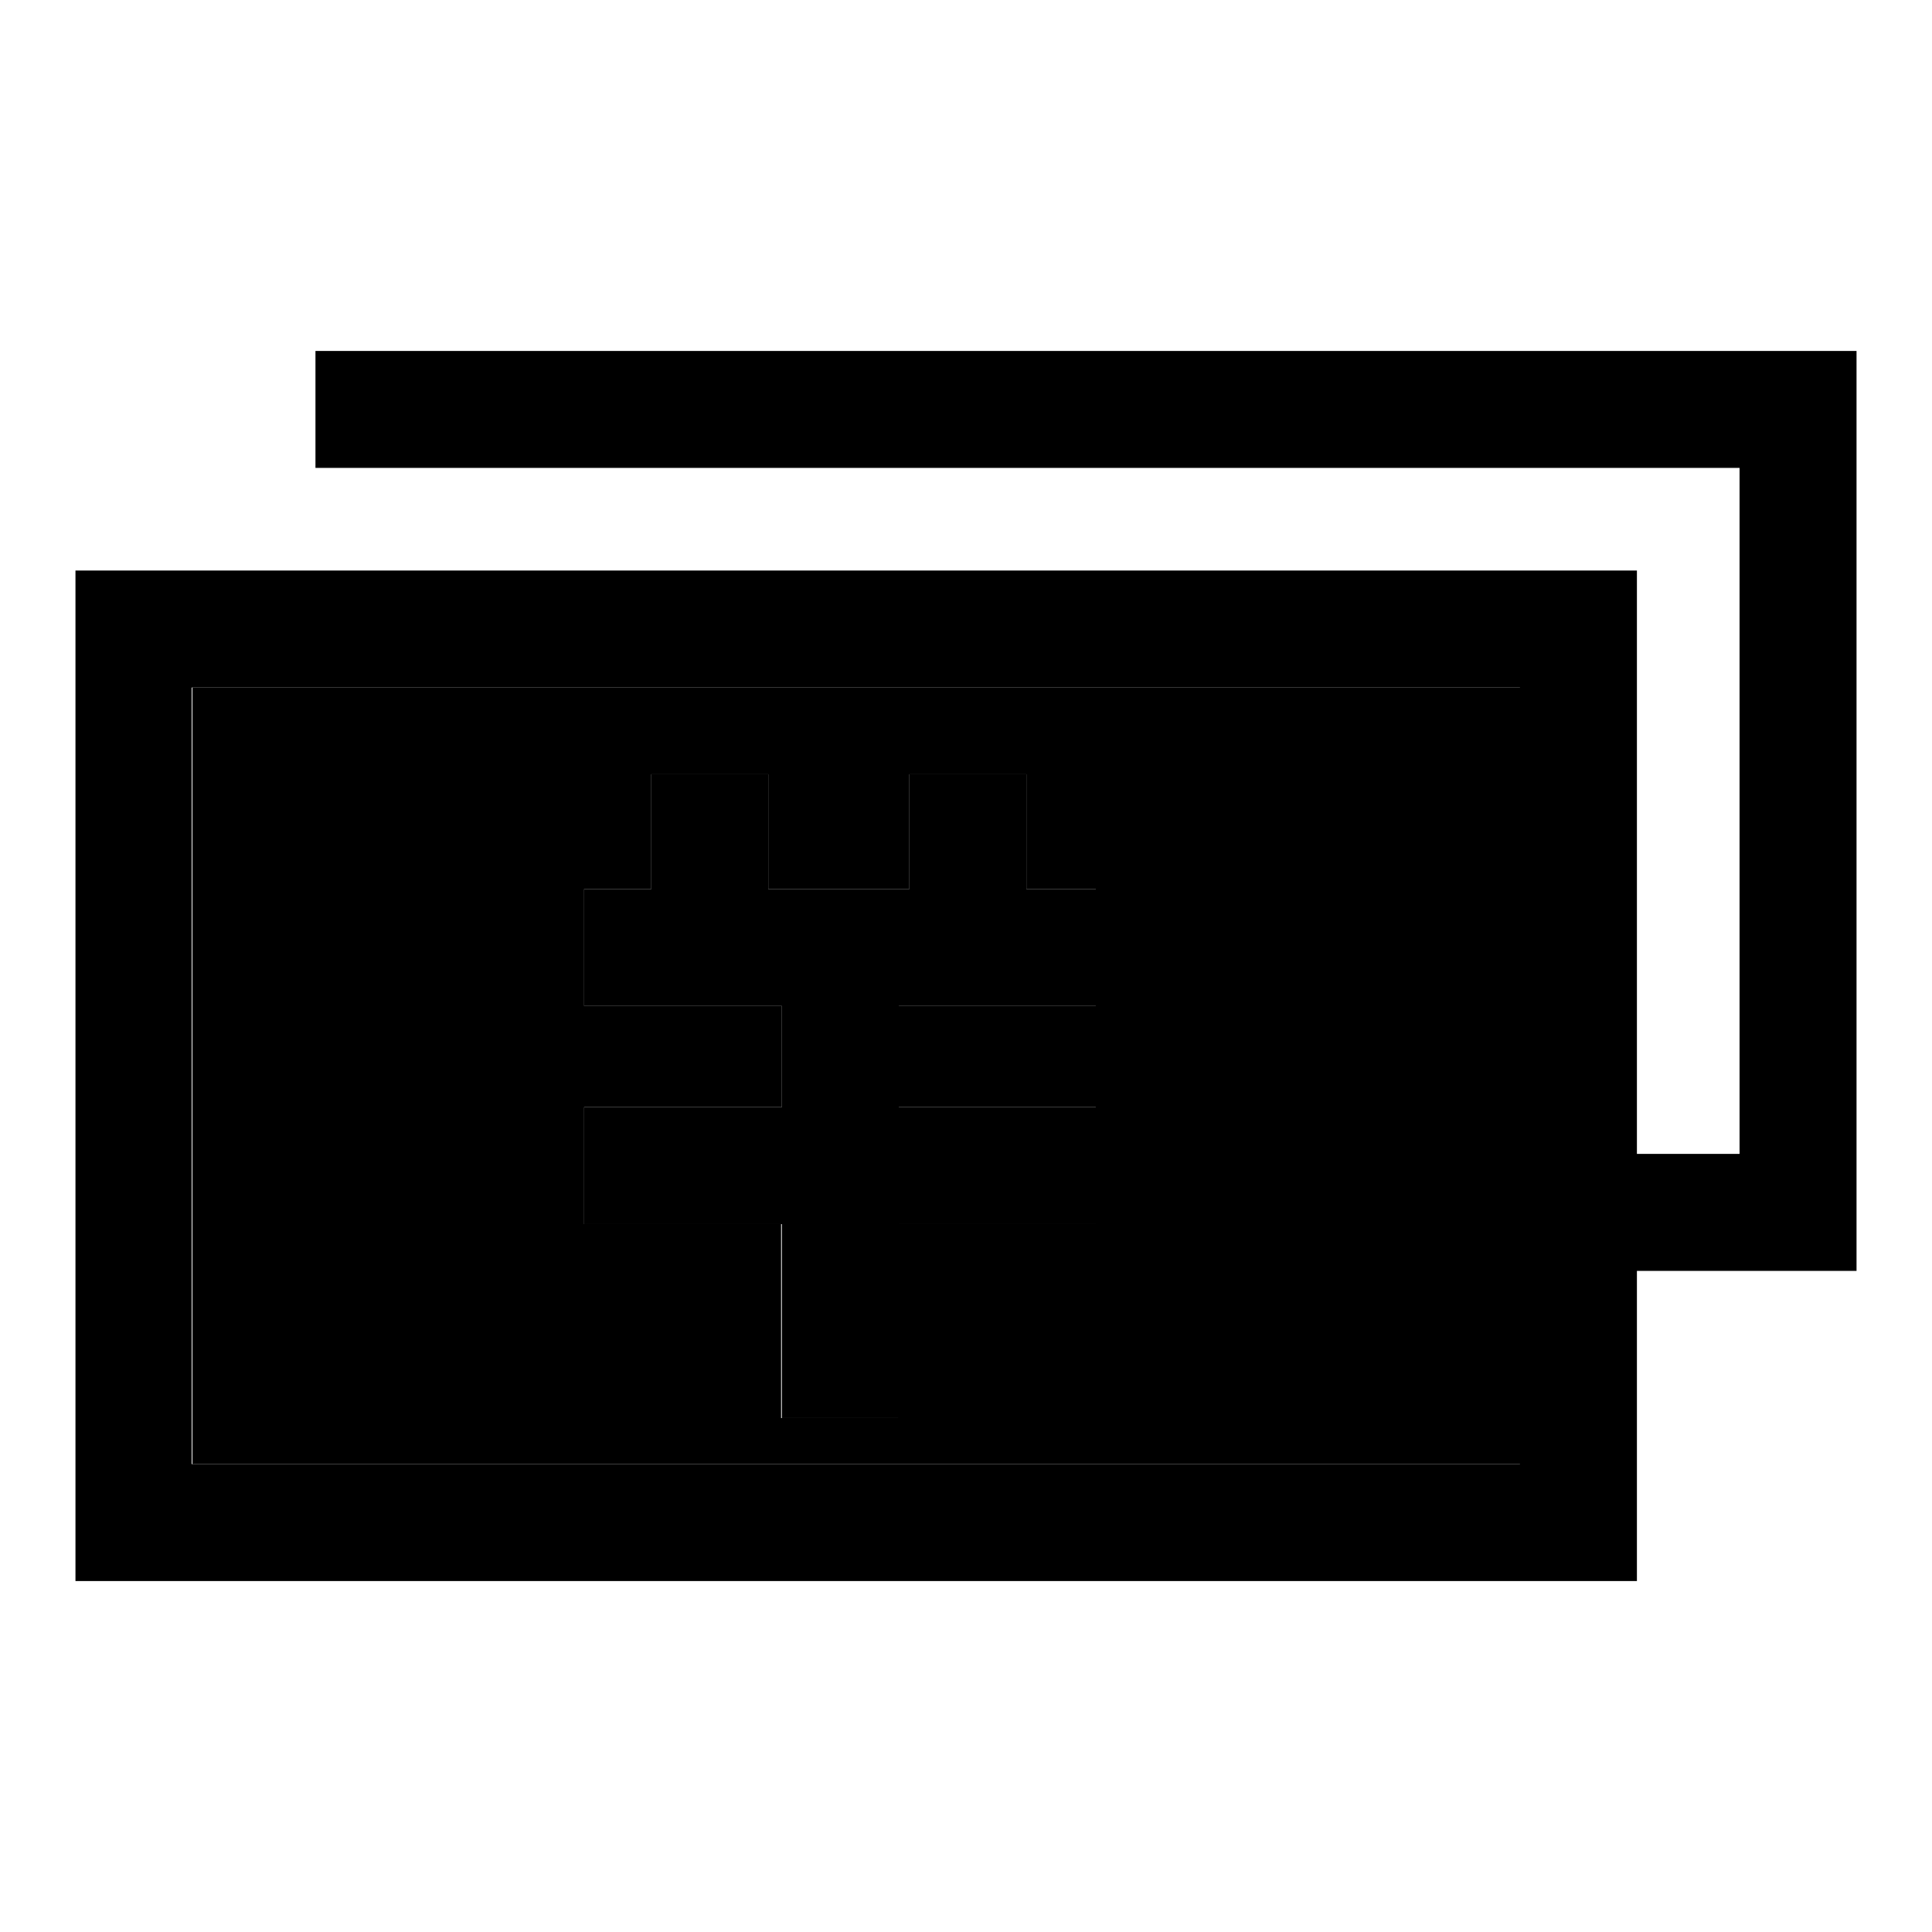
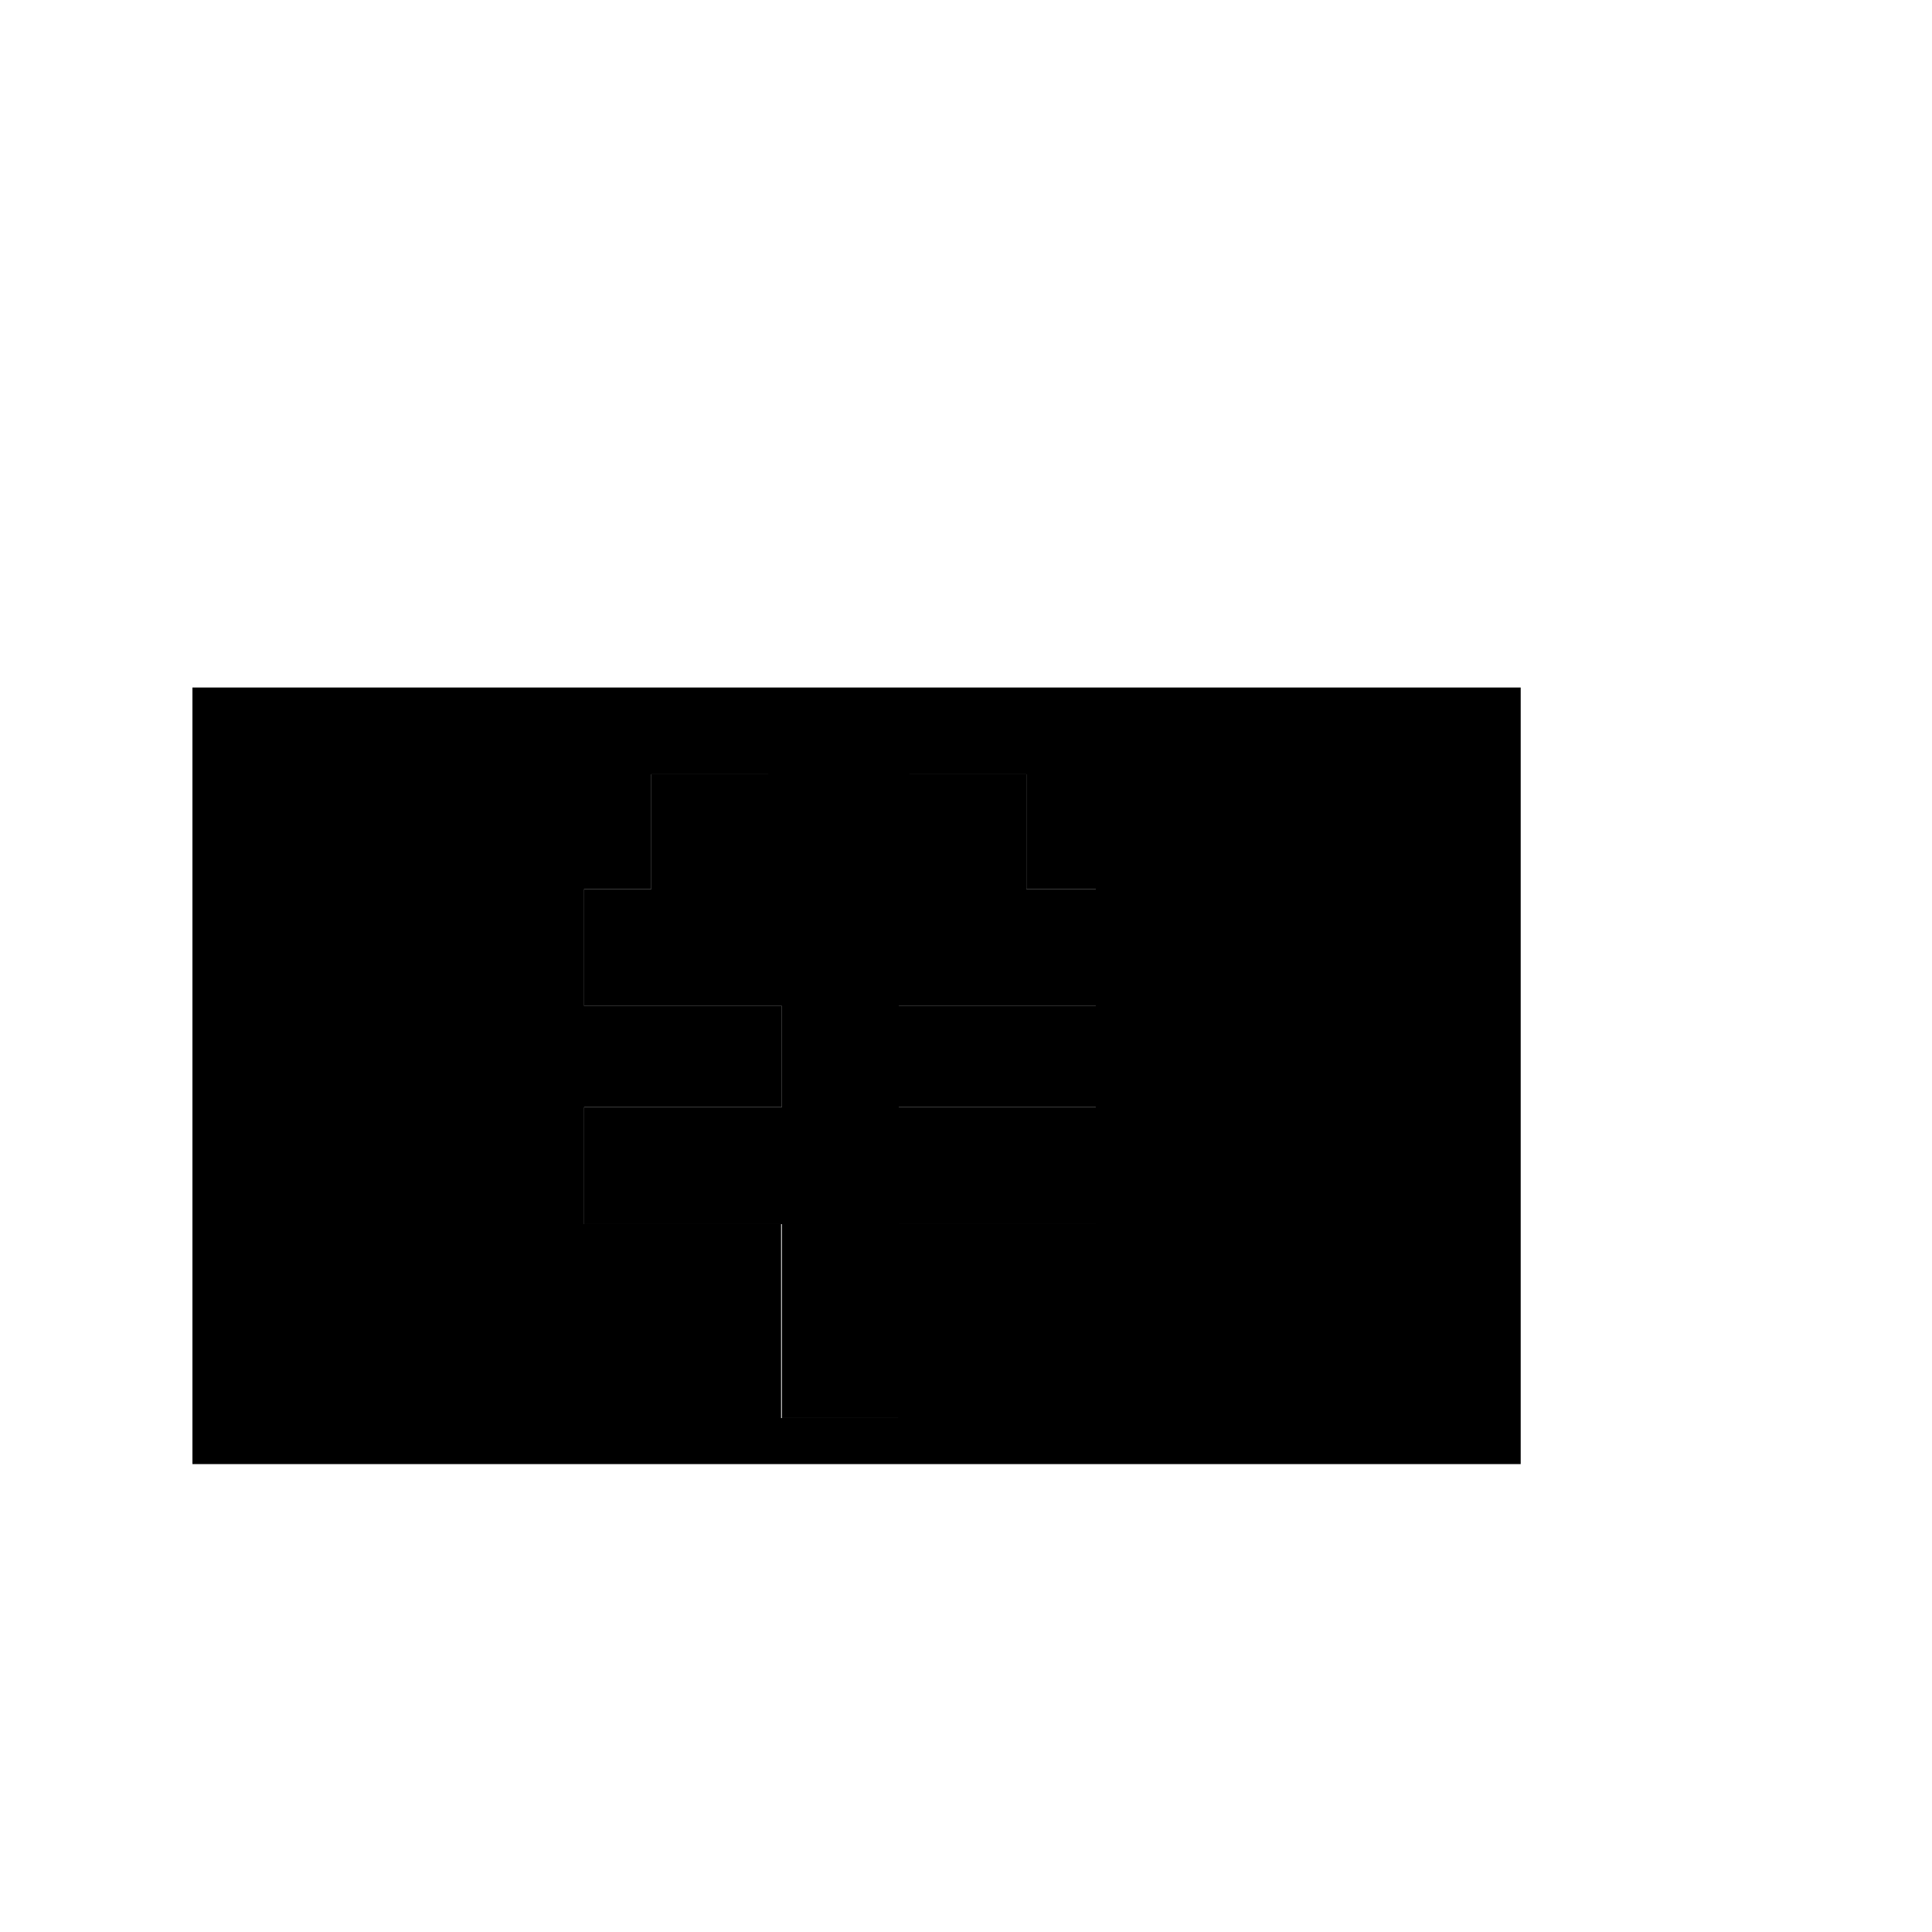
<svg xmlns="http://www.w3.org/2000/svg" version="1.1" x="0px" y="0px" viewBox="0 0 256 256" enable-background="new 0 0 256 256" xml:space="preserve">
  <g>
    <g>
      <path fill="#000000" d="M25.5,194h176V91.1h-176V194z M77.4,146.7h26.2v-13.4H77.4v-15.5h8.9v-15.2h15.5v15.2h18.7v-15.2H136v15.2h9.2v15.5H119v13.4h26.2v15.5H119v25.7h-15.5v-25.7H77.4L77.4,146.7L77.4,146.7z" />
-       <path fill="#000000" d="M103.6,187.9h15.5v-25.7h26.2v-15.5h-26.2v-13.4h26.2v-15.5H136v-15.2h-15.5v15.2h-18.7v-15.2H86.3v15.2h-8.9v15.5h26.2v13.4H77.4v15.5h26.2V187.9z" />
-       <path fill="#000000" d="M41.8,46.5V62h188.7v90.9h-13.6c0-37.7,0-77.3,0-77.3H10v133.9h206.9c0,0,0-23.6,0-41.1H246V46.5H41.8z M201.4,194h-176V91.1h176V194z" />
+       <path fill="#000000" d="M103.6,187.9h15.5v-25.7h26.2v-15.5h-26.2v-13.4h26.2v-15.5H136v-15.2h-15.5v15.2v-15.2H86.3v15.2h-8.9v15.5h26.2v13.4H77.4v15.5h26.2V187.9z" />
    </g>
  </g>
</svg>